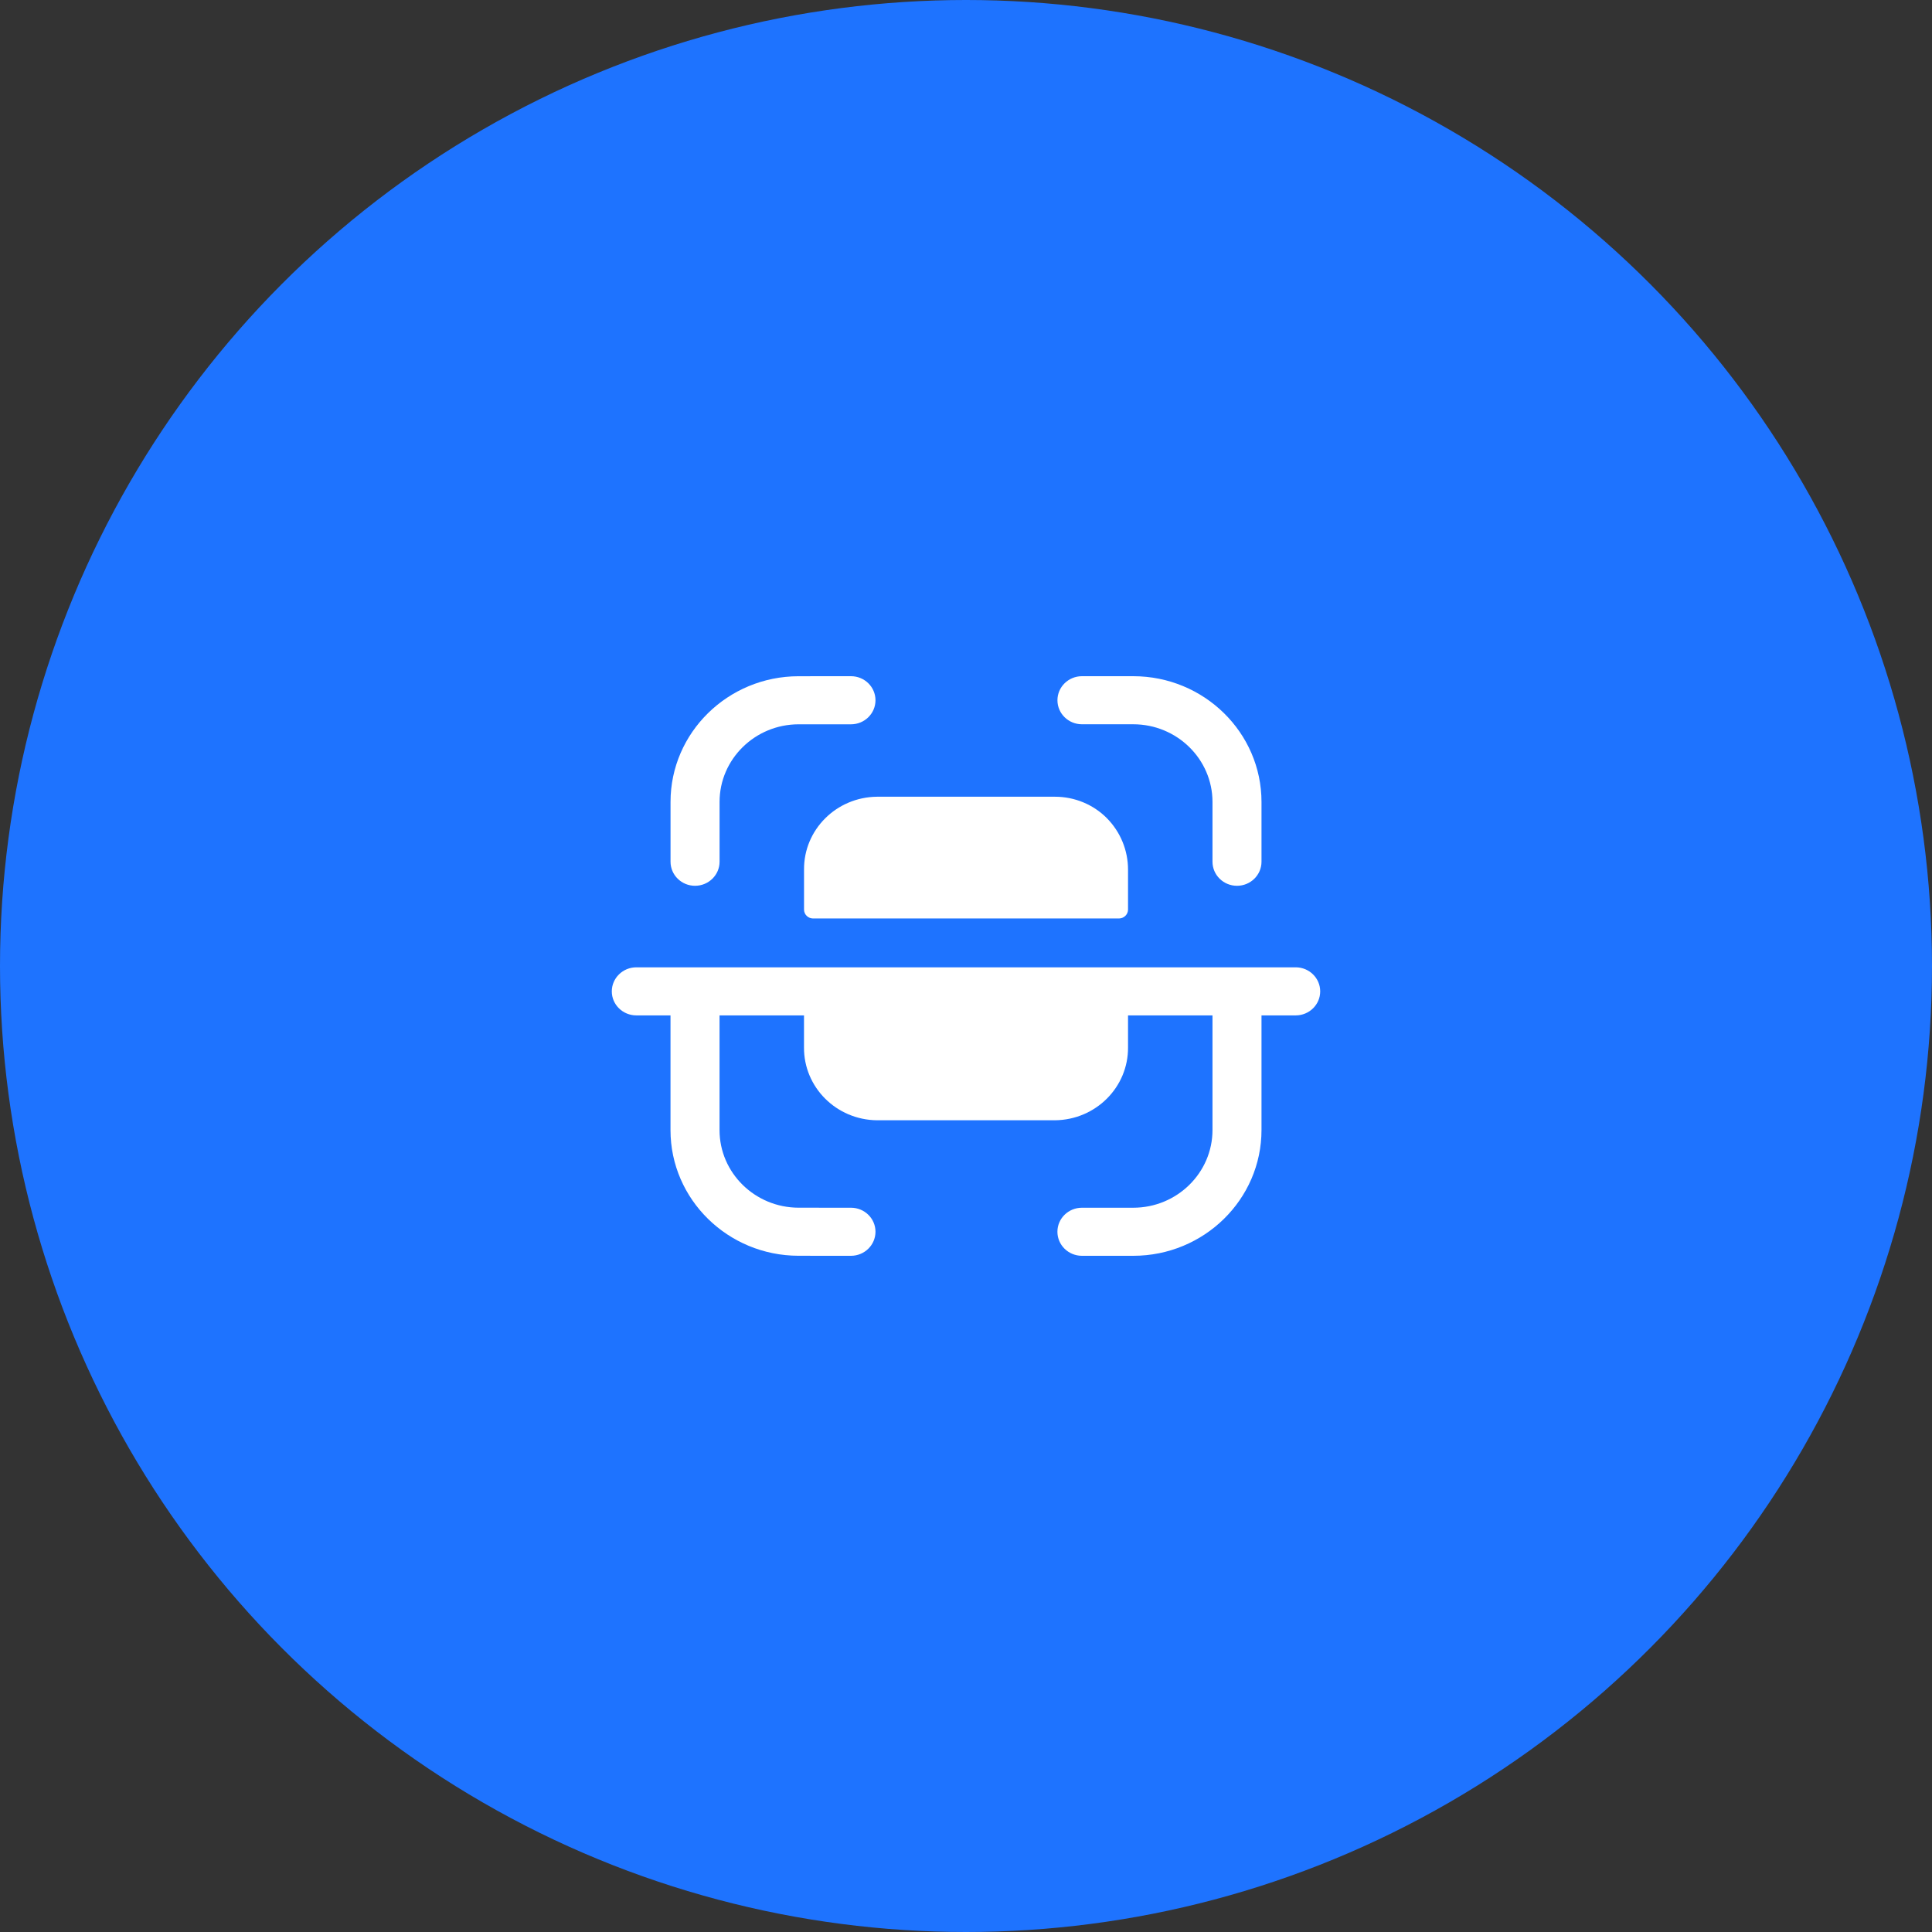
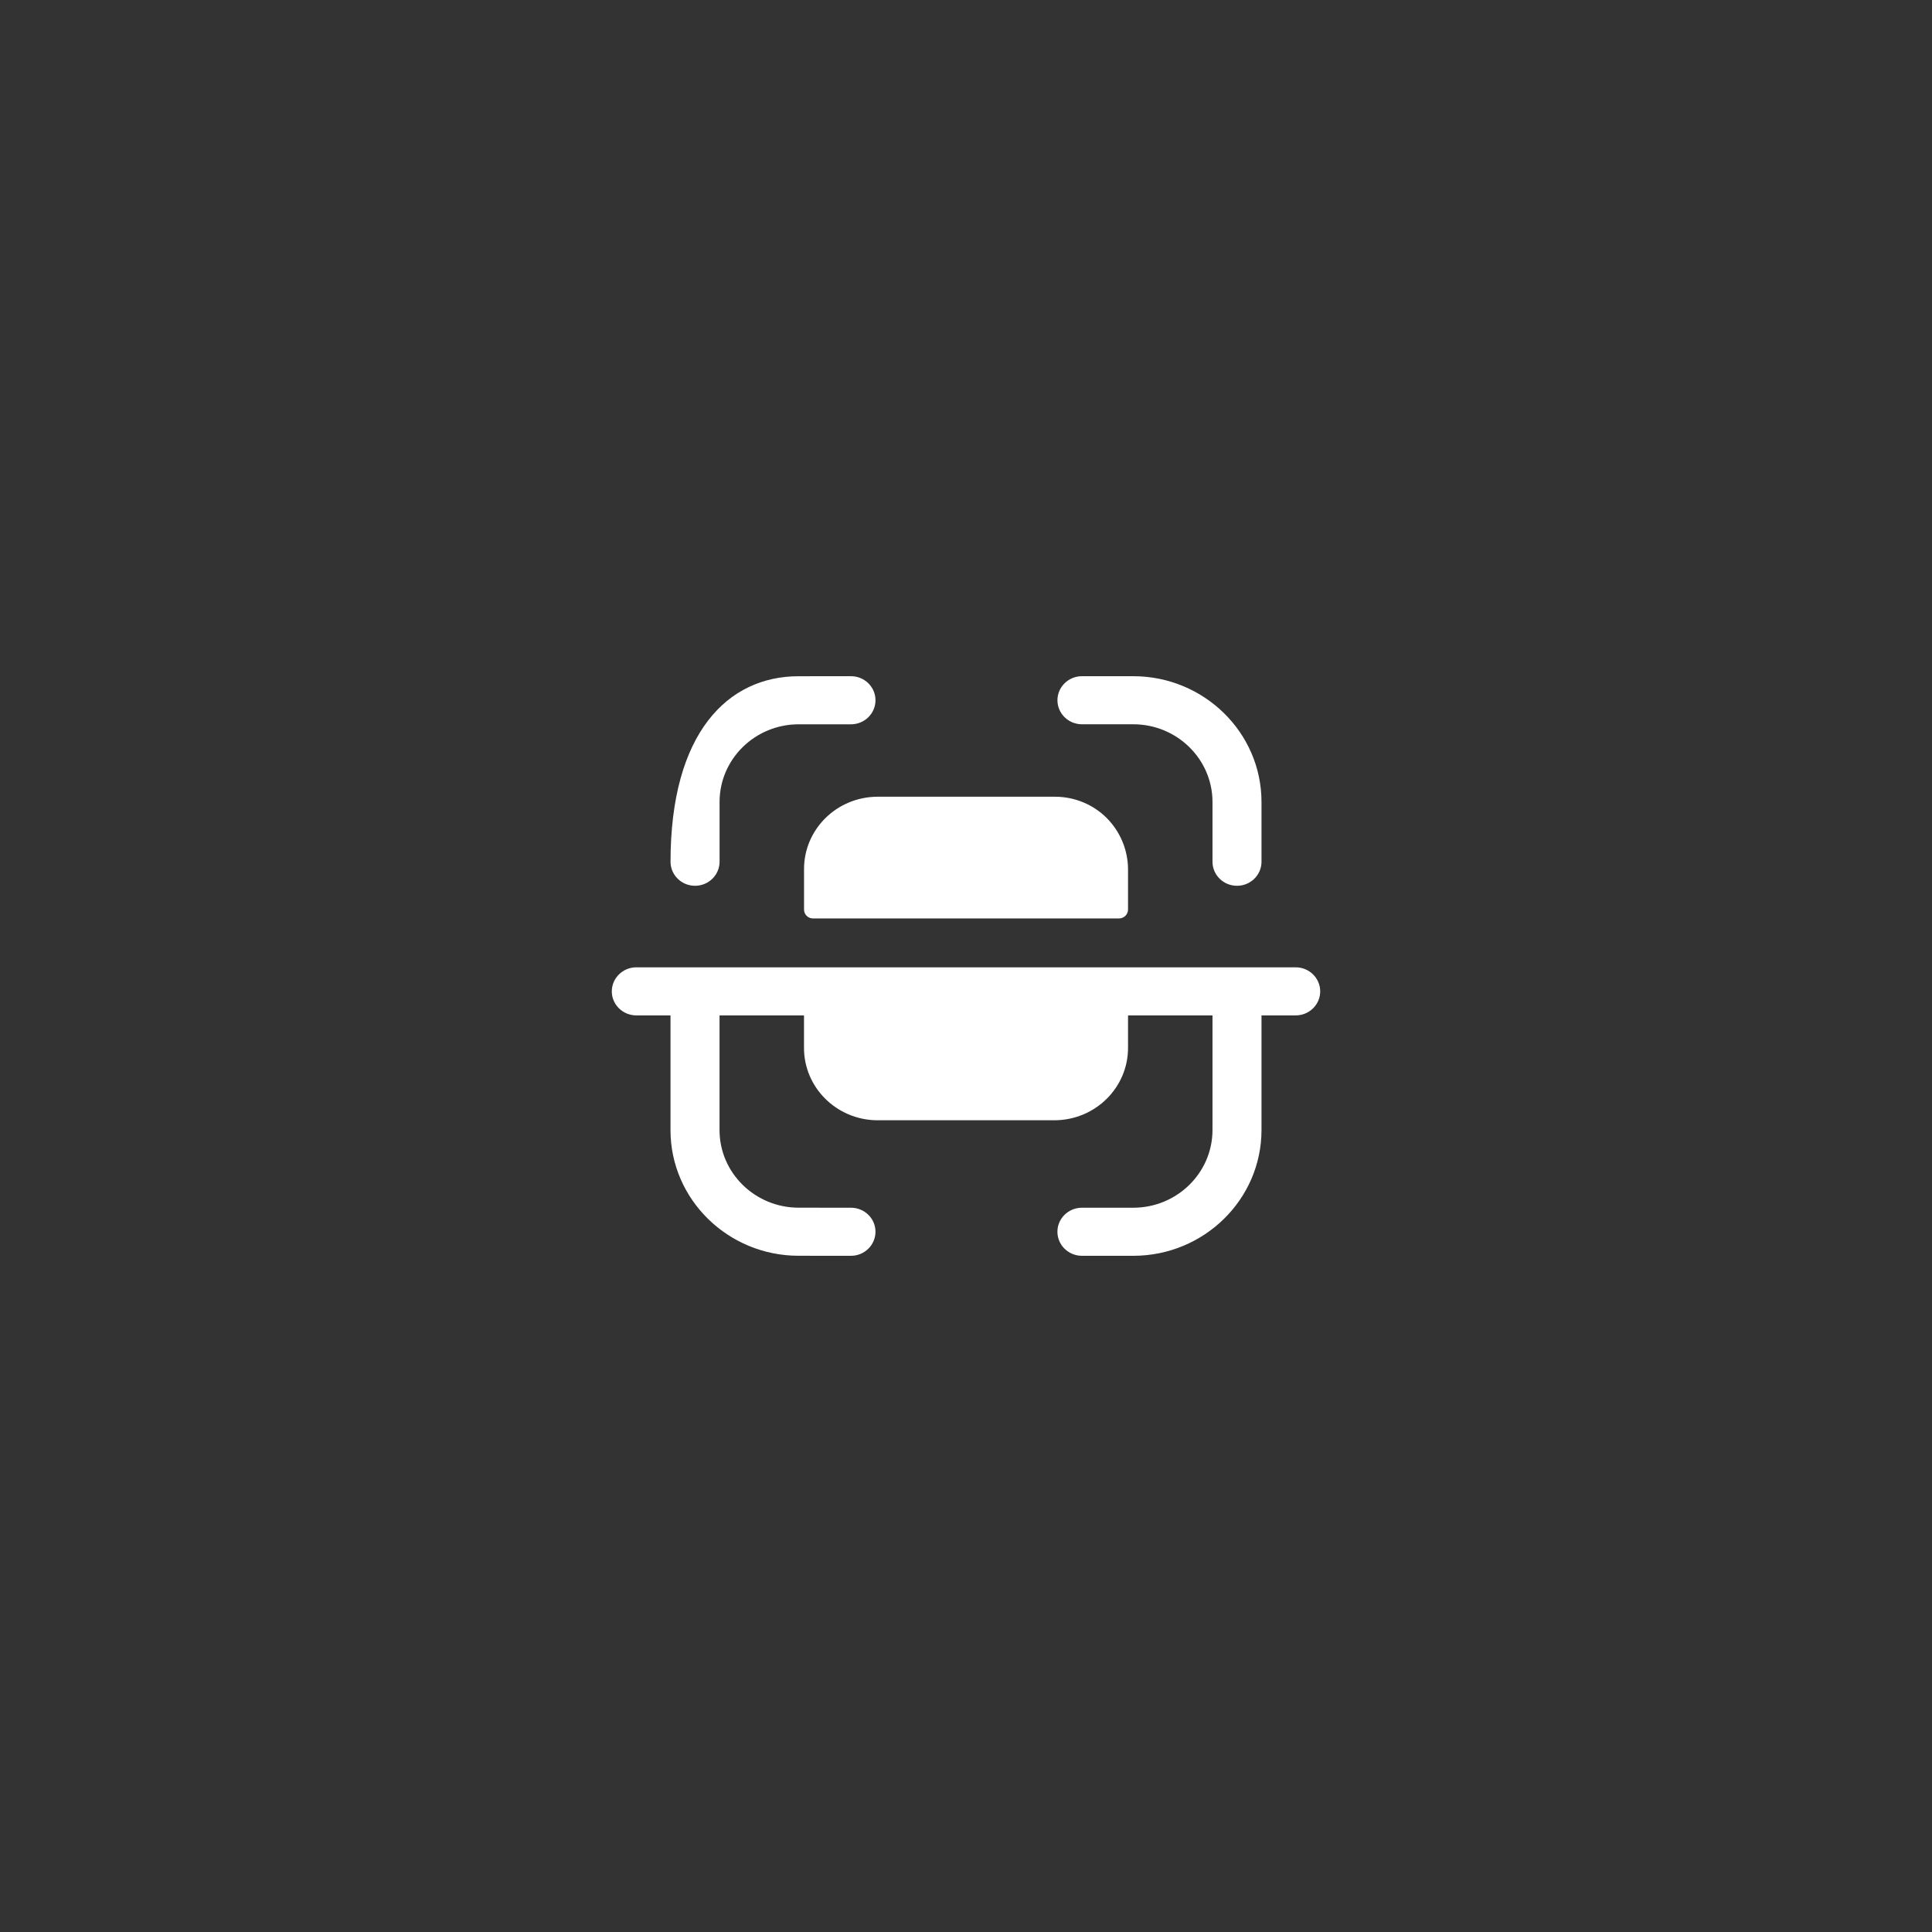
<svg xmlns="http://www.w3.org/2000/svg" width="60" height="60" viewBox="0 0 60 60" fill="none">
  <rect x="0" y="0" width="60" height="60" fill="#333333" stroke="none" />
-   <circle cx="30" cy="30" r="30" fill="#1E73FF" />
-   <path fill-rule="evenodd" clip-rule="evenodd" d="M26.428 21C26.848 21 27.189 21.334 27.189 21.747C27.189 22.159 26.849 22.494 26.428 22.494L24.799 22.494C23.447 22.496 22.347 23.576 22.347 24.903V26.762C22.347 27.174 22.005 27.509 21.585 27.509C21.165 27.509 20.824 27.174 20.824 26.762V24.903C20.824 22.753 22.607 21.003 24.798 21.001L26.427 21H26.428ZM33.601 21H35.194C37.391 21 39.177 22.752 39.177 24.906V26.762C39.177 27.174 38.837 27.509 38.416 27.509C37.996 27.509 37.655 27.174 37.655 26.762V24.906C37.655 23.575 36.551 22.493 35.194 22.493H33.601C33.181 22.493 32.84 22.159 32.84 21.747C32.84 21.335 33.181 21 33.601 21ZM32.763 24.743H27.238C25.974 24.755 24.959 25.768 24.97 27.009V28.254C24.973 28.399 25.091 28.518 25.239 28.523H34.76C34.908 28.519 35.028 28.4 35.032 28.254V27.009C35.033 26.41 34.797 25.834 34.371 25.405C33.949 24.981 33.367 24.743 32.763 24.743ZM19.762 30.041H40.239C40.659 30.041 41 30.376 41 30.788C41 31.2 40.659 31.534 40.239 31.534H39.177V35.093C39.177 37.249 37.39 39 35.194 39H33.601C33.18 39 32.839 38.666 32.839 38.253C32.839 37.841 33.18 37.507 33.601 37.507H35.194C36.551 37.507 37.655 36.425 37.655 35.093V31.534H35.032V32.525C35.042 33.766 34.027 34.779 32.762 34.791H27.238C25.974 34.779 24.959 33.766 24.969 32.525V31.534H22.346V35.097C22.346 36.424 23.447 37.504 24.8 37.506L26.428 37.507C26.848 37.507 27.189 37.841 27.189 38.253C27.188 38.666 26.848 39 26.427 39L24.798 38.999C22.607 38.997 20.823 37.247 20.823 35.097V31.534H19.762C19.342 31.534 19 31.2 19 30.788C19 30.376 19.342 30.041 19.762 30.041Z" fill="white" />
+   <path fill-rule="evenodd" clip-rule="evenodd" d="M26.428 21C26.848 21 27.189 21.334 27.189 21.747C27.189 22.159 26.849 22.494 26.428 22.494L24.799 22.494C23.447 22.496 22.347 23.576 22.347 24.903V26.762C22.347 27.174 22.005 27.509 21.585 27.509C21.165 27.509 20.824 27.174 20.824 26.762C20.824 22.753 22.607 21.003 24.798 21.001L26.427 21H26.428ZM33.601 21H35.194C37.391 21 39.177 22.752 39.177 24.906V26.762C39.177 27.174 38.837 27.509 38.416 27.509C37.996 27.509 37.655 27.174 37.655 26.762V24.906C37.655 23.575 36.551 22.493 35.194 22.493H33.601C33.181 22.493 32.84 22.159 32.84 21.747C32.84 21.335 33.181 21 33.601 21ZM32.763 24.743H27.238C25.974 24.755 24.959 25.768 24.97 27.009V28.254C24.973 28.399 25.091 28.518 25.239 28.523H34.76C34.908 28.519 35.028 28.4 35.032 28.254V27.009C35.033 26.41 34.797 25.834 34.371 25.405C33.949 24.981 33.367 24.743 32.763 24.743ZM19.762 30.041H40.239C40.659 30.041 41 30.376 41 30.788C41 31.2 40.659 31.534 40.239 31.534H39.177V35.093C39.177 37.249 37.39 39 35.194 39H33.601C33.18 39 32.839 38.666 32.839 38.253C32.839 37.841 33.18 37.507 33.601 37.507H35.194C36.551 37.507 37.655 36.425 37.655 35.093V31.534H35.032V32.525C35.042 33.766 34.027 34.779 32.762 34.791H27.238C25.974 34.779 24.959 33.766 24.969 32.525V31.534H22.346V35.097C22.346 36.424 23.447 37.504 24.8 37.506L26.428 37.507C26.848 37.507 27.189 37.841 27.189 38.253C27.188 38.666 26.848 39 26.427 39L24.798 38.999C22.607 38.997 20.823 37.247 20.823 35.097V31.534H19.762C19.342 31.534 19 31.2 19 30.788C19 30.376 19.342 30.041 19.762 30.041Z" fill="white" />
</svg>